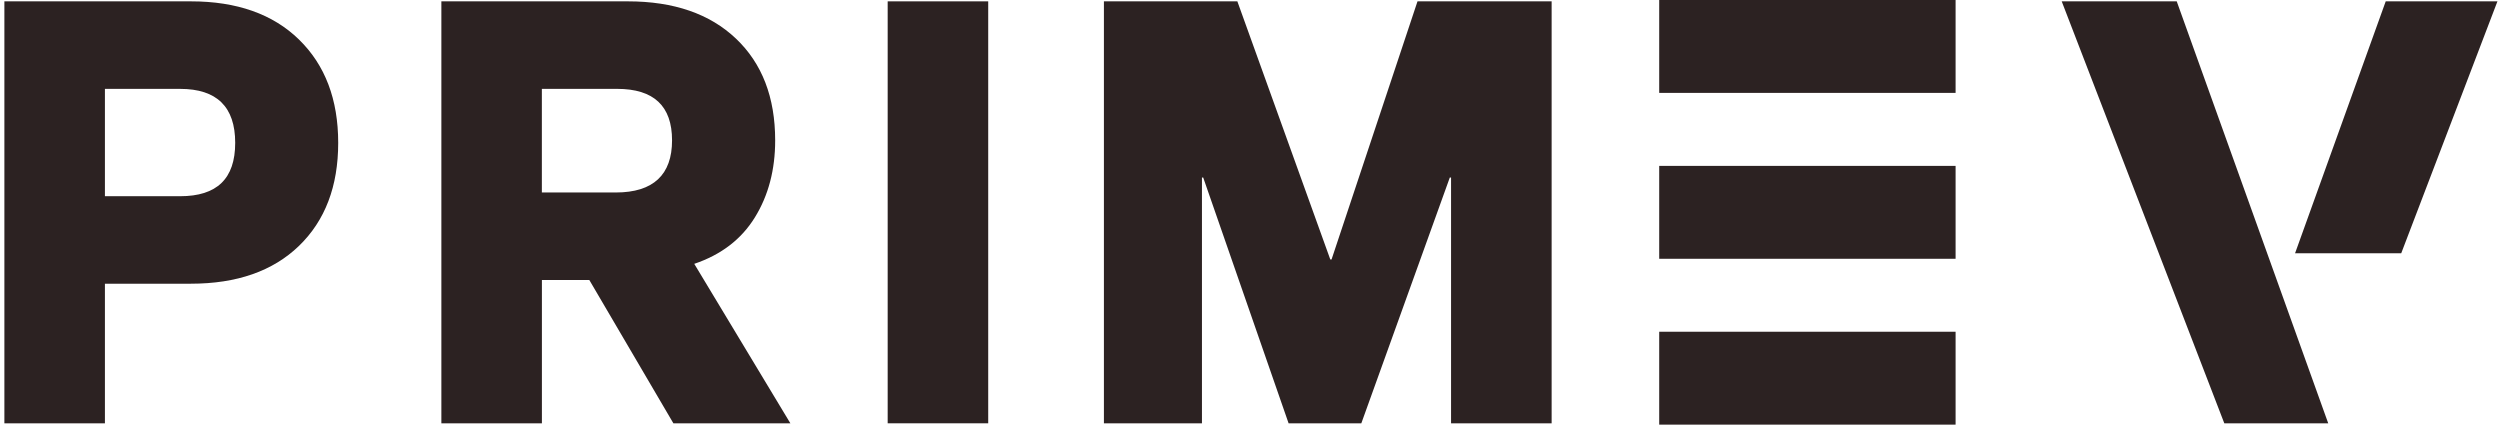
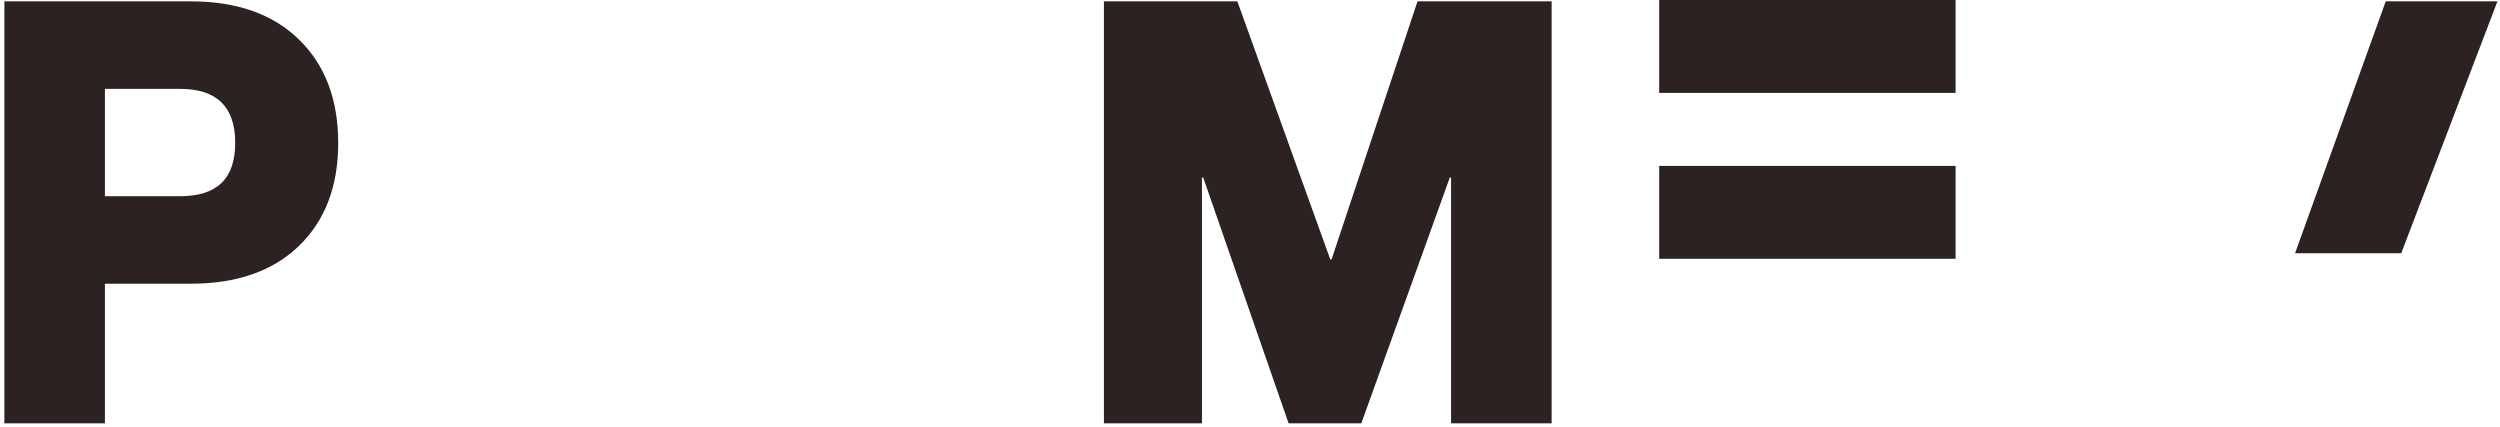
<svg xmlns="http://www.w3.org/2000/svg" width="539" height="92" viewBox="0 0 539 92" fill="none">
  <path d="M64.47 8.531C58.831 3.034 51.065 0.291 41.157 0.291H0.945V91.264H22.62V61.166H41.152C51.06 61.166 58.831 58.448 64.465 53.011C70.095 47.563 72.917 40.163 72.917 30.803C72.917 21.443 70.095 14.012 64.465 8.531H64.47ZM38.843 42.304H22.62V19.163H38.843C46.747 19.163 50.709 23.037 50.709 30.798C50.709 38.559 46.747 42.304 38.843 42.304Z" fill="#2C2222" />
-   <path d="M149.681 56.884C155.483 54.925 159.85 51.585 162.761 46.853C165.672 42.131 167.127 36.6 167.127 30.265C167.127 20.994 164.315 13.677 158.675 8.328C153.046 2.98 145.28 0.291 135.372 0.291H95.16V91.264H116.835V60.362H127.053L145.181 91.264H170.403L149.681 56.884ZM132.777 41.5H116.825V19.159H133.048C140.952 19.159 144.895 22.849 144.895 30.26C144.895 37.671 140.859 41.5 132.772 41.5H132.782H132.777Z" fill="#2C2222" />
-   <path d="M191.383 0.291V91.264H213.058V0.291H191.383Z" fill="#2C2222" />
  <path d="M305.614 0.291L287.082 55.941H286.811L266.774 0.291H238.004V91.264H259.141V38.283H259.412L277.821 91.264H293.501L312.576 38.283H312.847V91.264H334.532V0.291H305.619H305.614Z" fill="#2C2222" />
  <path d="M421.625 0H357.725V20.027H421.625V0Z" fill="#2C2222" />
-   <path d="M421.625 35.766H357.725V55.793H421.625V35.766Z" fill="#2C2222" />
-   <path d="M421.625 71.523H357.725V91.55H421.625V71.523Z" fill="#2C2222" />
-   <path d="M444.504 0.291L479.56 91.264H501.965L469.302 0.291H444.504Z" fill="#2C2222" />
+   <path d="M421.625 35.766H357.725V55.793H421.625V35.766" fill="#2C2222" />
  <path d="M514.36 0.291L494.816 54.6H517.705L538.448 0.291H514.36Z" fill="#2C2222" />
</svg>